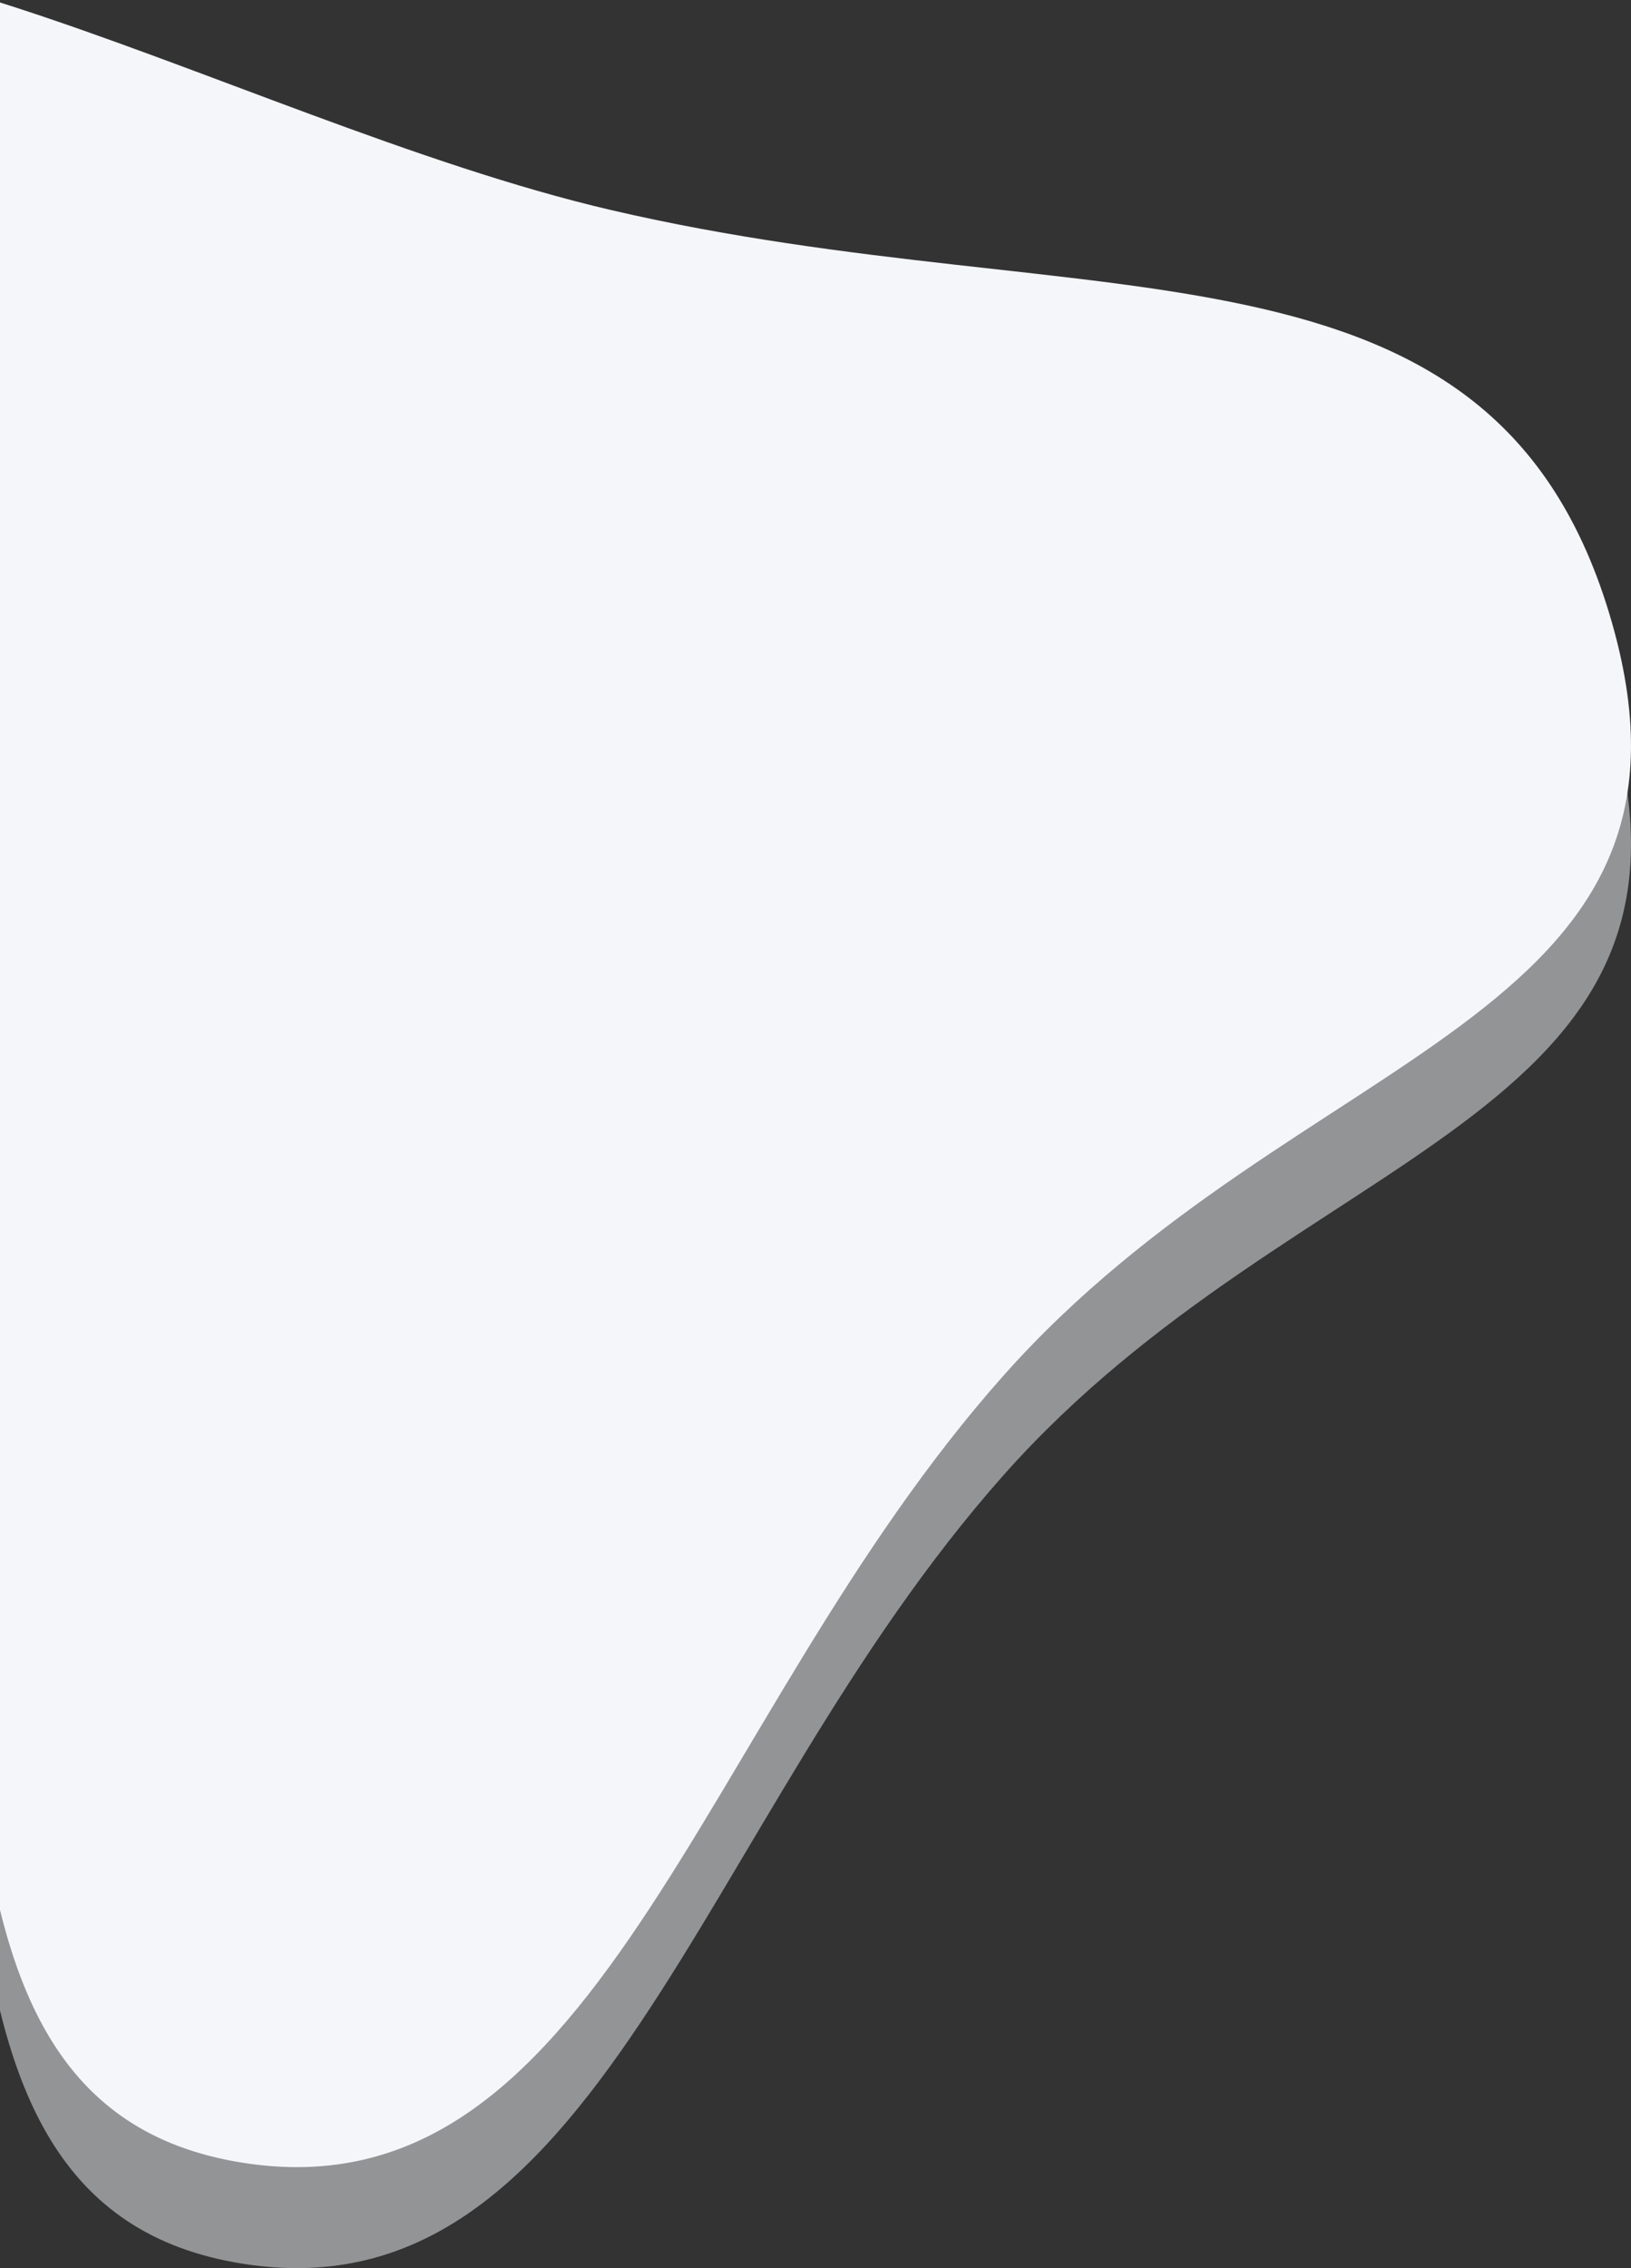
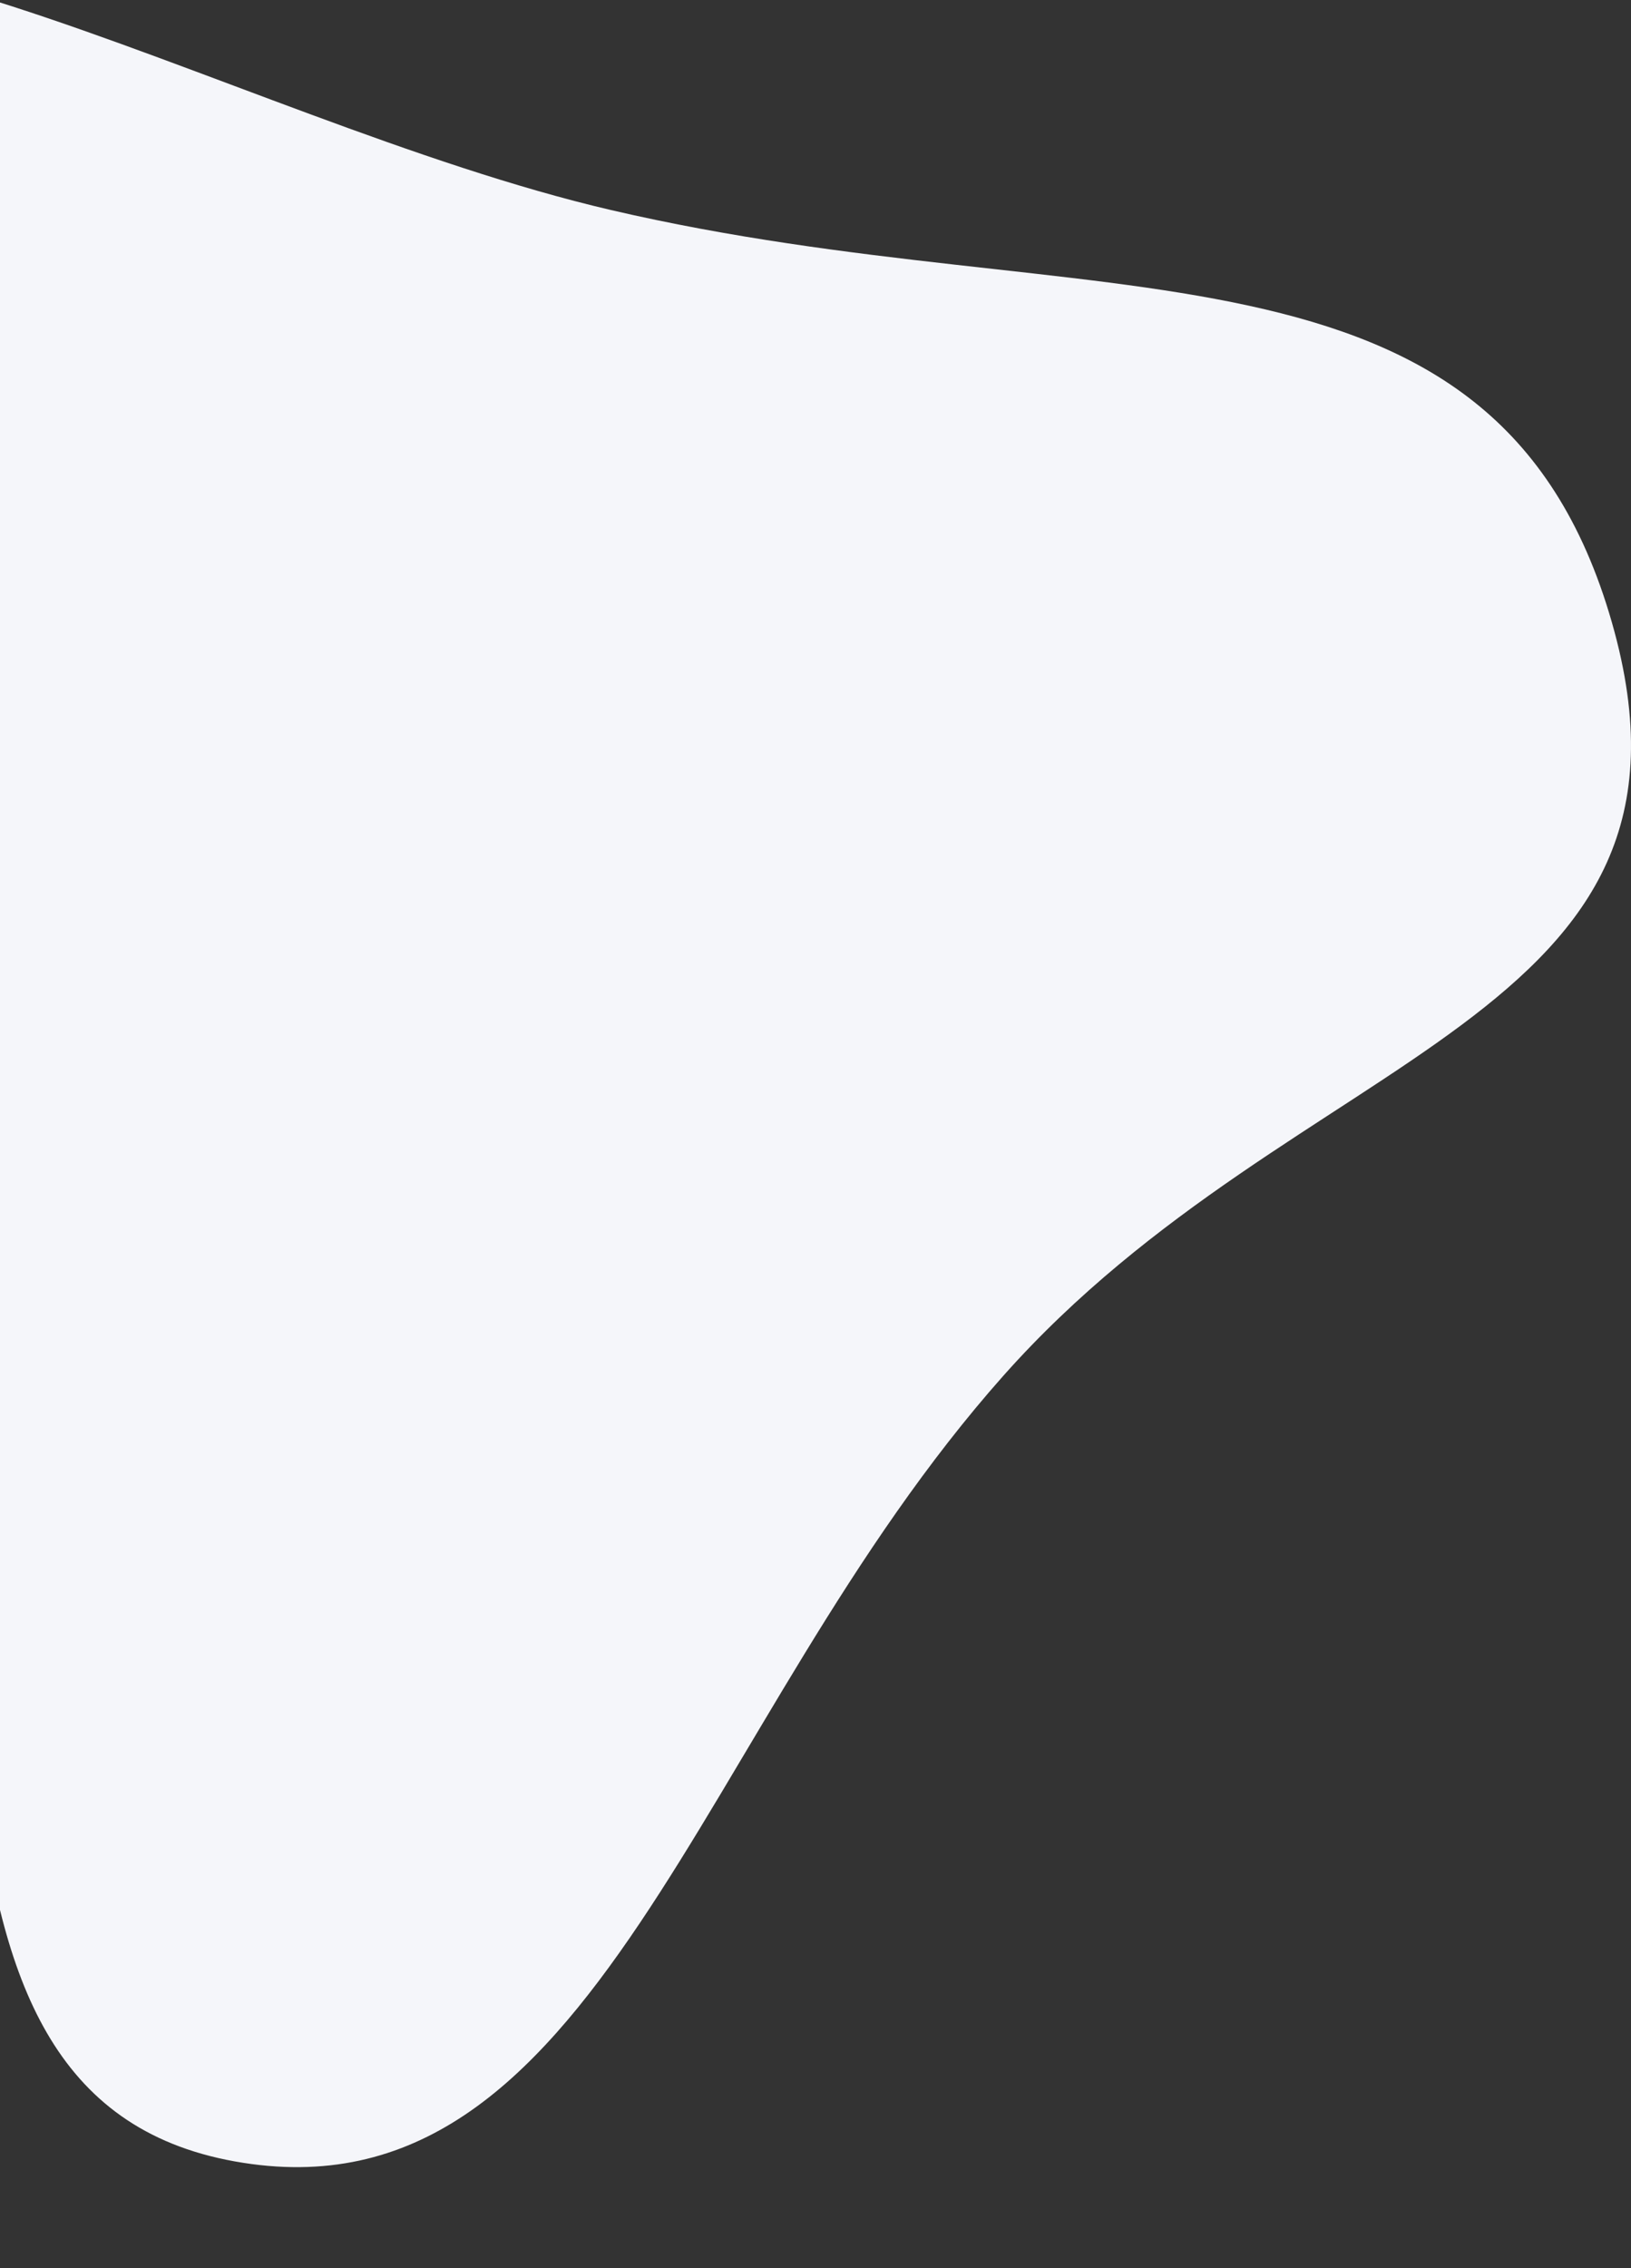
<svg xmlns="http://www.w3.org/2000/svg" width="420px" height="584px" viewBox="0 0 420 584" version="1.1">
  <rect x="0" y="0" width="420" height="584" fill="#333333" stroke="none" />
  <title>64C2E855-0624-4264-96ED-64B07AE361D0@2x</title>
  <desc>Created with sketchtool.</desc>
  <g id="Opt01_V2" stroke="none" stroke-width="1" fill="none" fill-rule="evenodd">
    <g id="DP_HomepageOpt01" transform="translate(0, -526)" fill="#F5F6FA">
      <g id="Banner_left_tri" transform="translate(-128, 514)">
-         <path d="M543.052,197.476 C572.736,301.087 462.305,306.25 386.382,391.865 C307.148,481.213 282.001,611.333 188.46,594.52 C94.92,577.707 135.04,439.963 99.424,320.372 C64.149,201.929 -44.352,125.862 19.989,43.1 C61.19,-9.896 186.264,68.08 285.322,91.194 C409.644,120.204 512.985,92.523 543.052,197.476 Z" id="Triangle" opacity="0.5" />
        <path d="M543.052,172.174 C572.736,275.604 462.305,280.757 386.382,366.222 C307.148,455.414 282.001,585.306 188.46,568.523 C94.92,551.739 135.04,414.236 99.424,294.855 C64.149,176.619 -44.352,100.685 19.989,18.068 C61.19,-34.835 186.264,43.005 285.322,66.078 C409.644,95.037 512.985,67.405 543.052,172.174 Z" id="Triangle" />
      </g>
    </g>
  </g>
</svg>